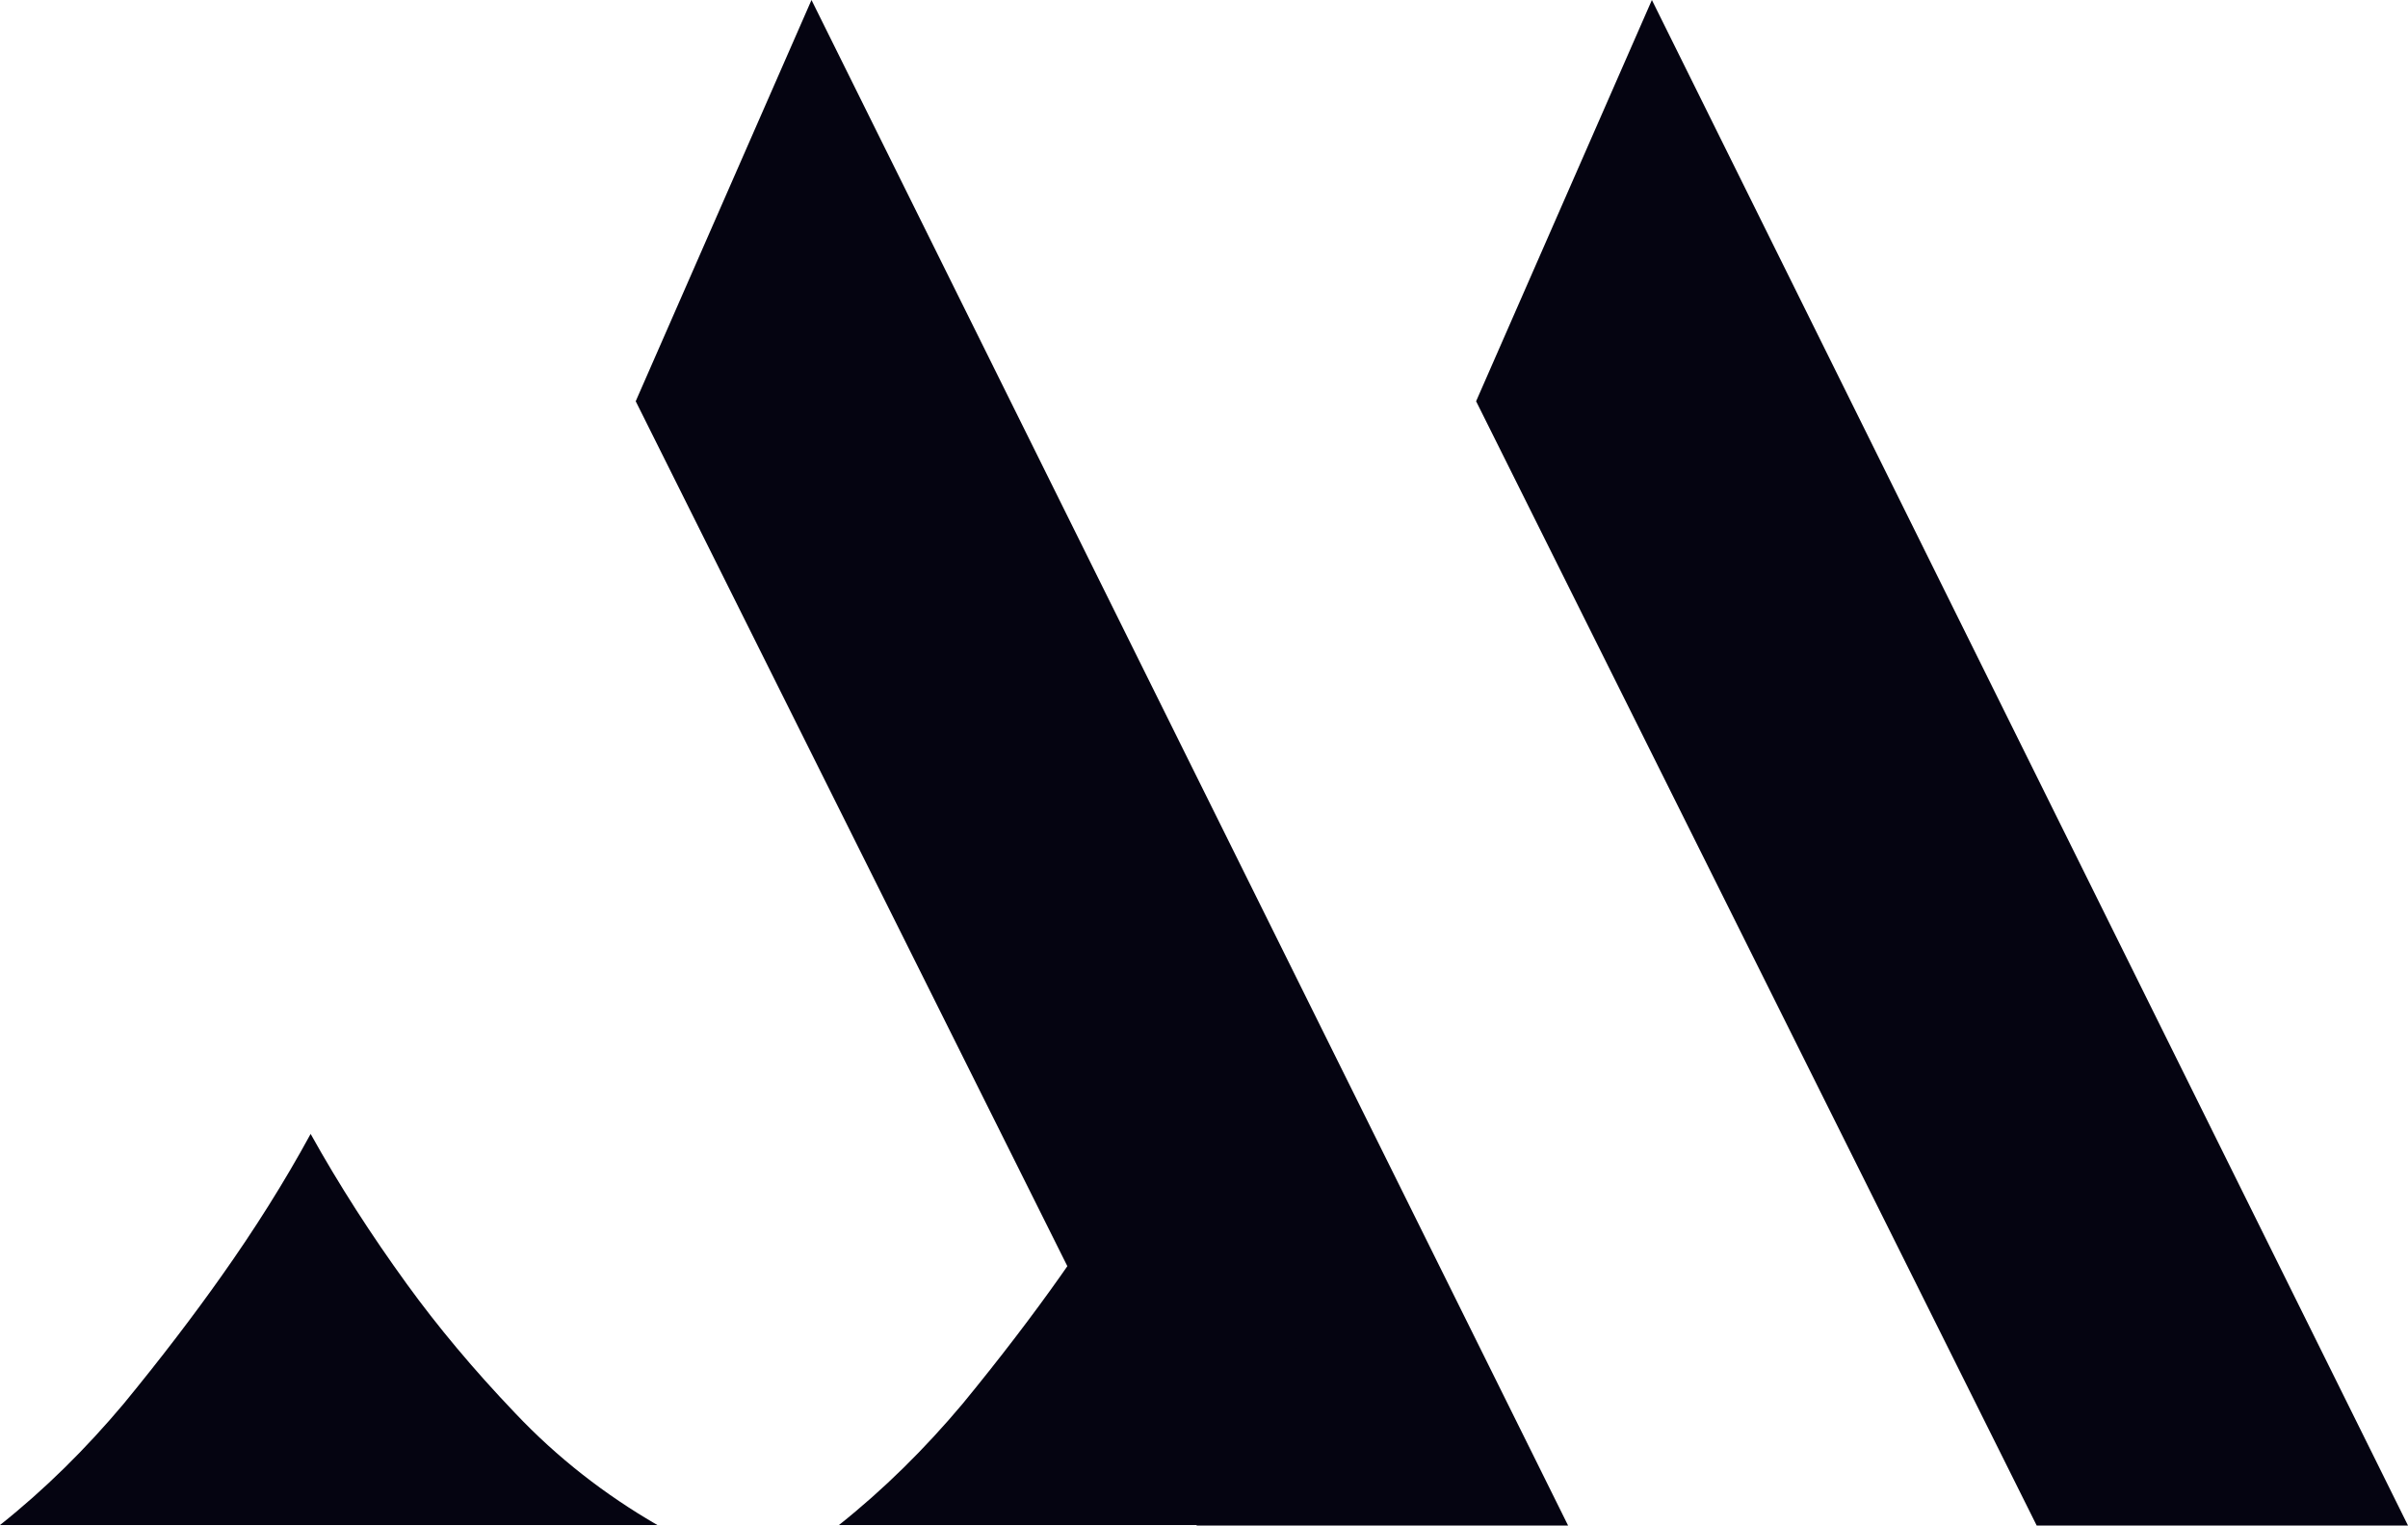
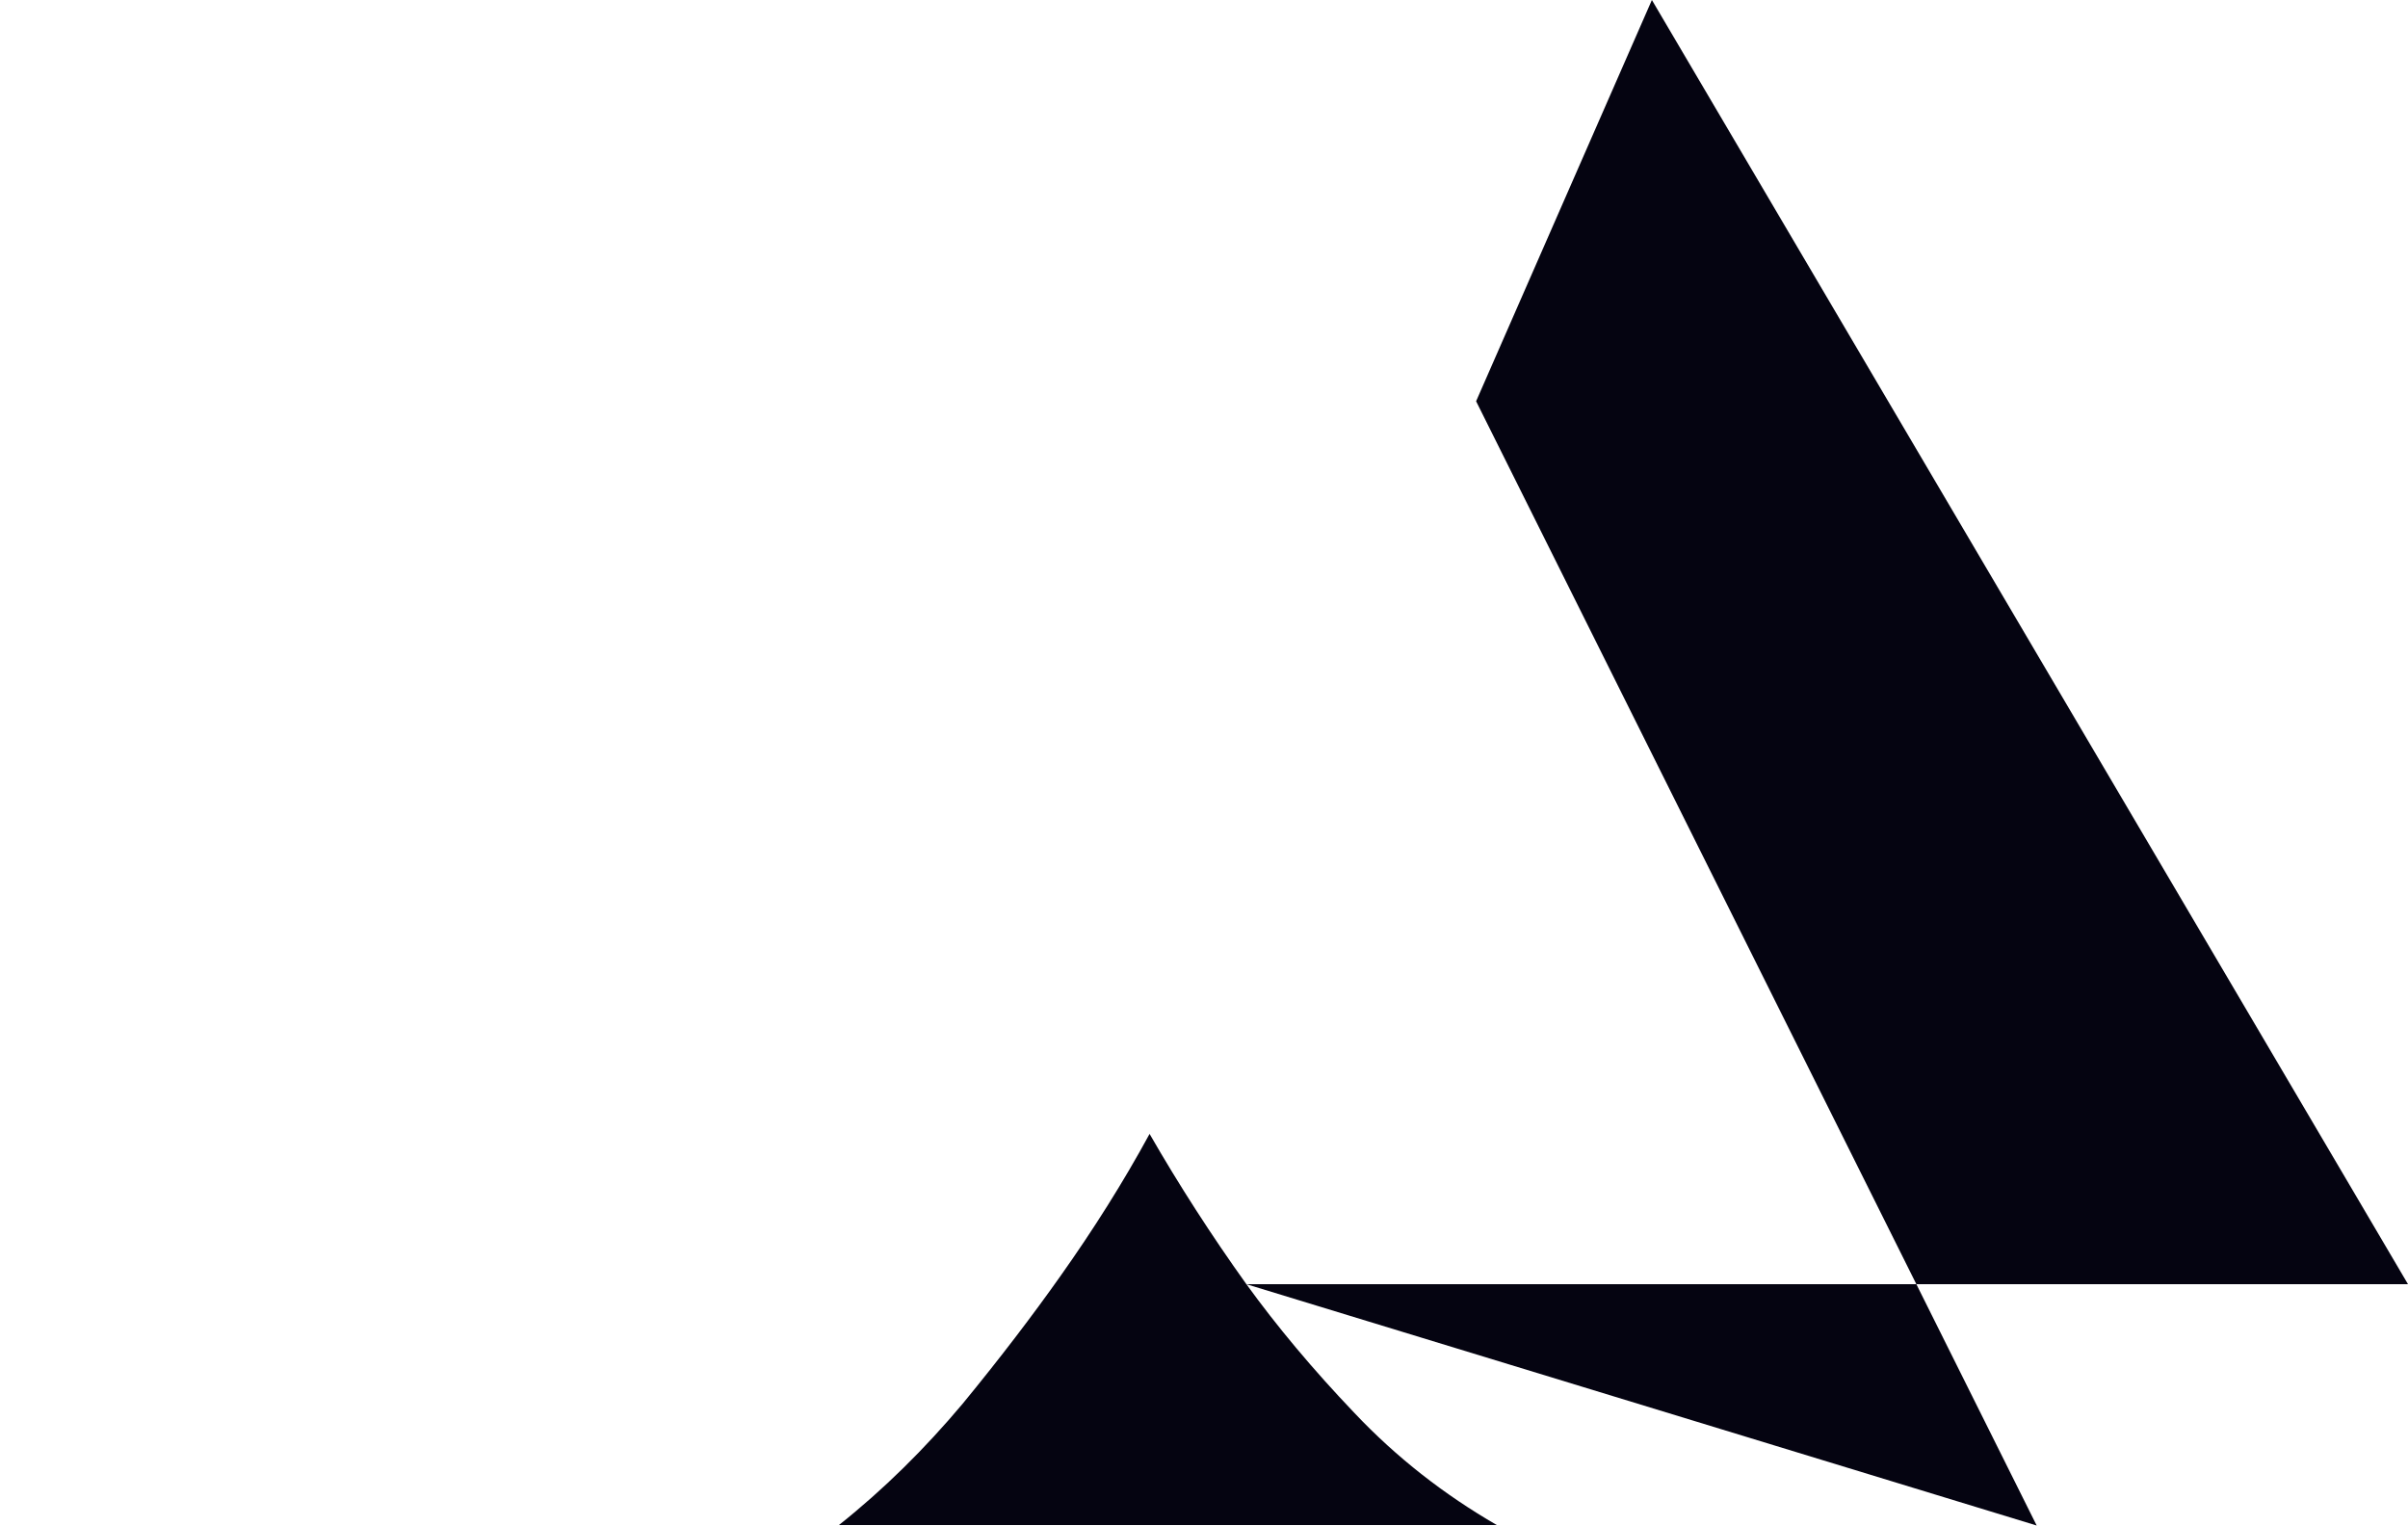
<svg xmlns="http://www.w3.org/2000/svg" version="1.1" id="Layer_1" x="0px" y="0px" viewBox="0 0 500 316.7" style="enable-background:new 0 0 500 316.7;" xml:space="preserve">
  <style type="text/css">
	.st0{fill:#050411;}
</style>
  <g>
    <g>
      <g>
-         <path class="st0" d="M84.5,266.6c6.3,8.7,13.8,17.7,22.5,26.8c8.7,9.2,18.6,16.9,29.5,23.2H68.4H0c9.3-7.4,17.8-15.8,25.7-25.2     c7.8-9.5,14.5-18.3,20.3-26.5c6.8-9.6,13-19.4,18.5-29.5C70.4,246,77.1,256.4,84.5,266.6z M248.5,316.7h77.1L168.5,0L132,83.3     L248.5,316.7z" />
-       </g>
+         </g>
      <g>
-         <path class="st0" d="M258.8,266.6c6.3,8.7,13.8,17.7,22.5,26.8c8.7,9.2,18.6,16.9,29.5,23.2h-68.1h-68.5     c9.3-7.4,17.8-15.8,25.7-25.2c7.8-9.5,14.5-18.3,20.3-26.5c6.8-9.6,13-19.4,18.5-29.5C244.8,246,251.5,256.4,258.8,266.6z      M422.9,316.7H500L343,0l-36.5,83.3L422.9,316.7z" />
+         <path class="st0" d="M258.8,266.6c6.3,8.7,13.8,17.7,22.5,26.8c8.7,9.2,18.6,16.9,29.5,23.2h-68.1h-68.5     c9.3-7.4,17.8-15.8,25.7-25.2c7.8-9.5,14.5-18.3,20.3-26.5c6.8-9.6,13-19.4,18.5-29.5C244.8,246,251.5,256.4,258.8,266.6z      H500L343,0l-36.5,83.3L422.9,316.7z" />
      </g>
    </g>
  </g>
</svg>